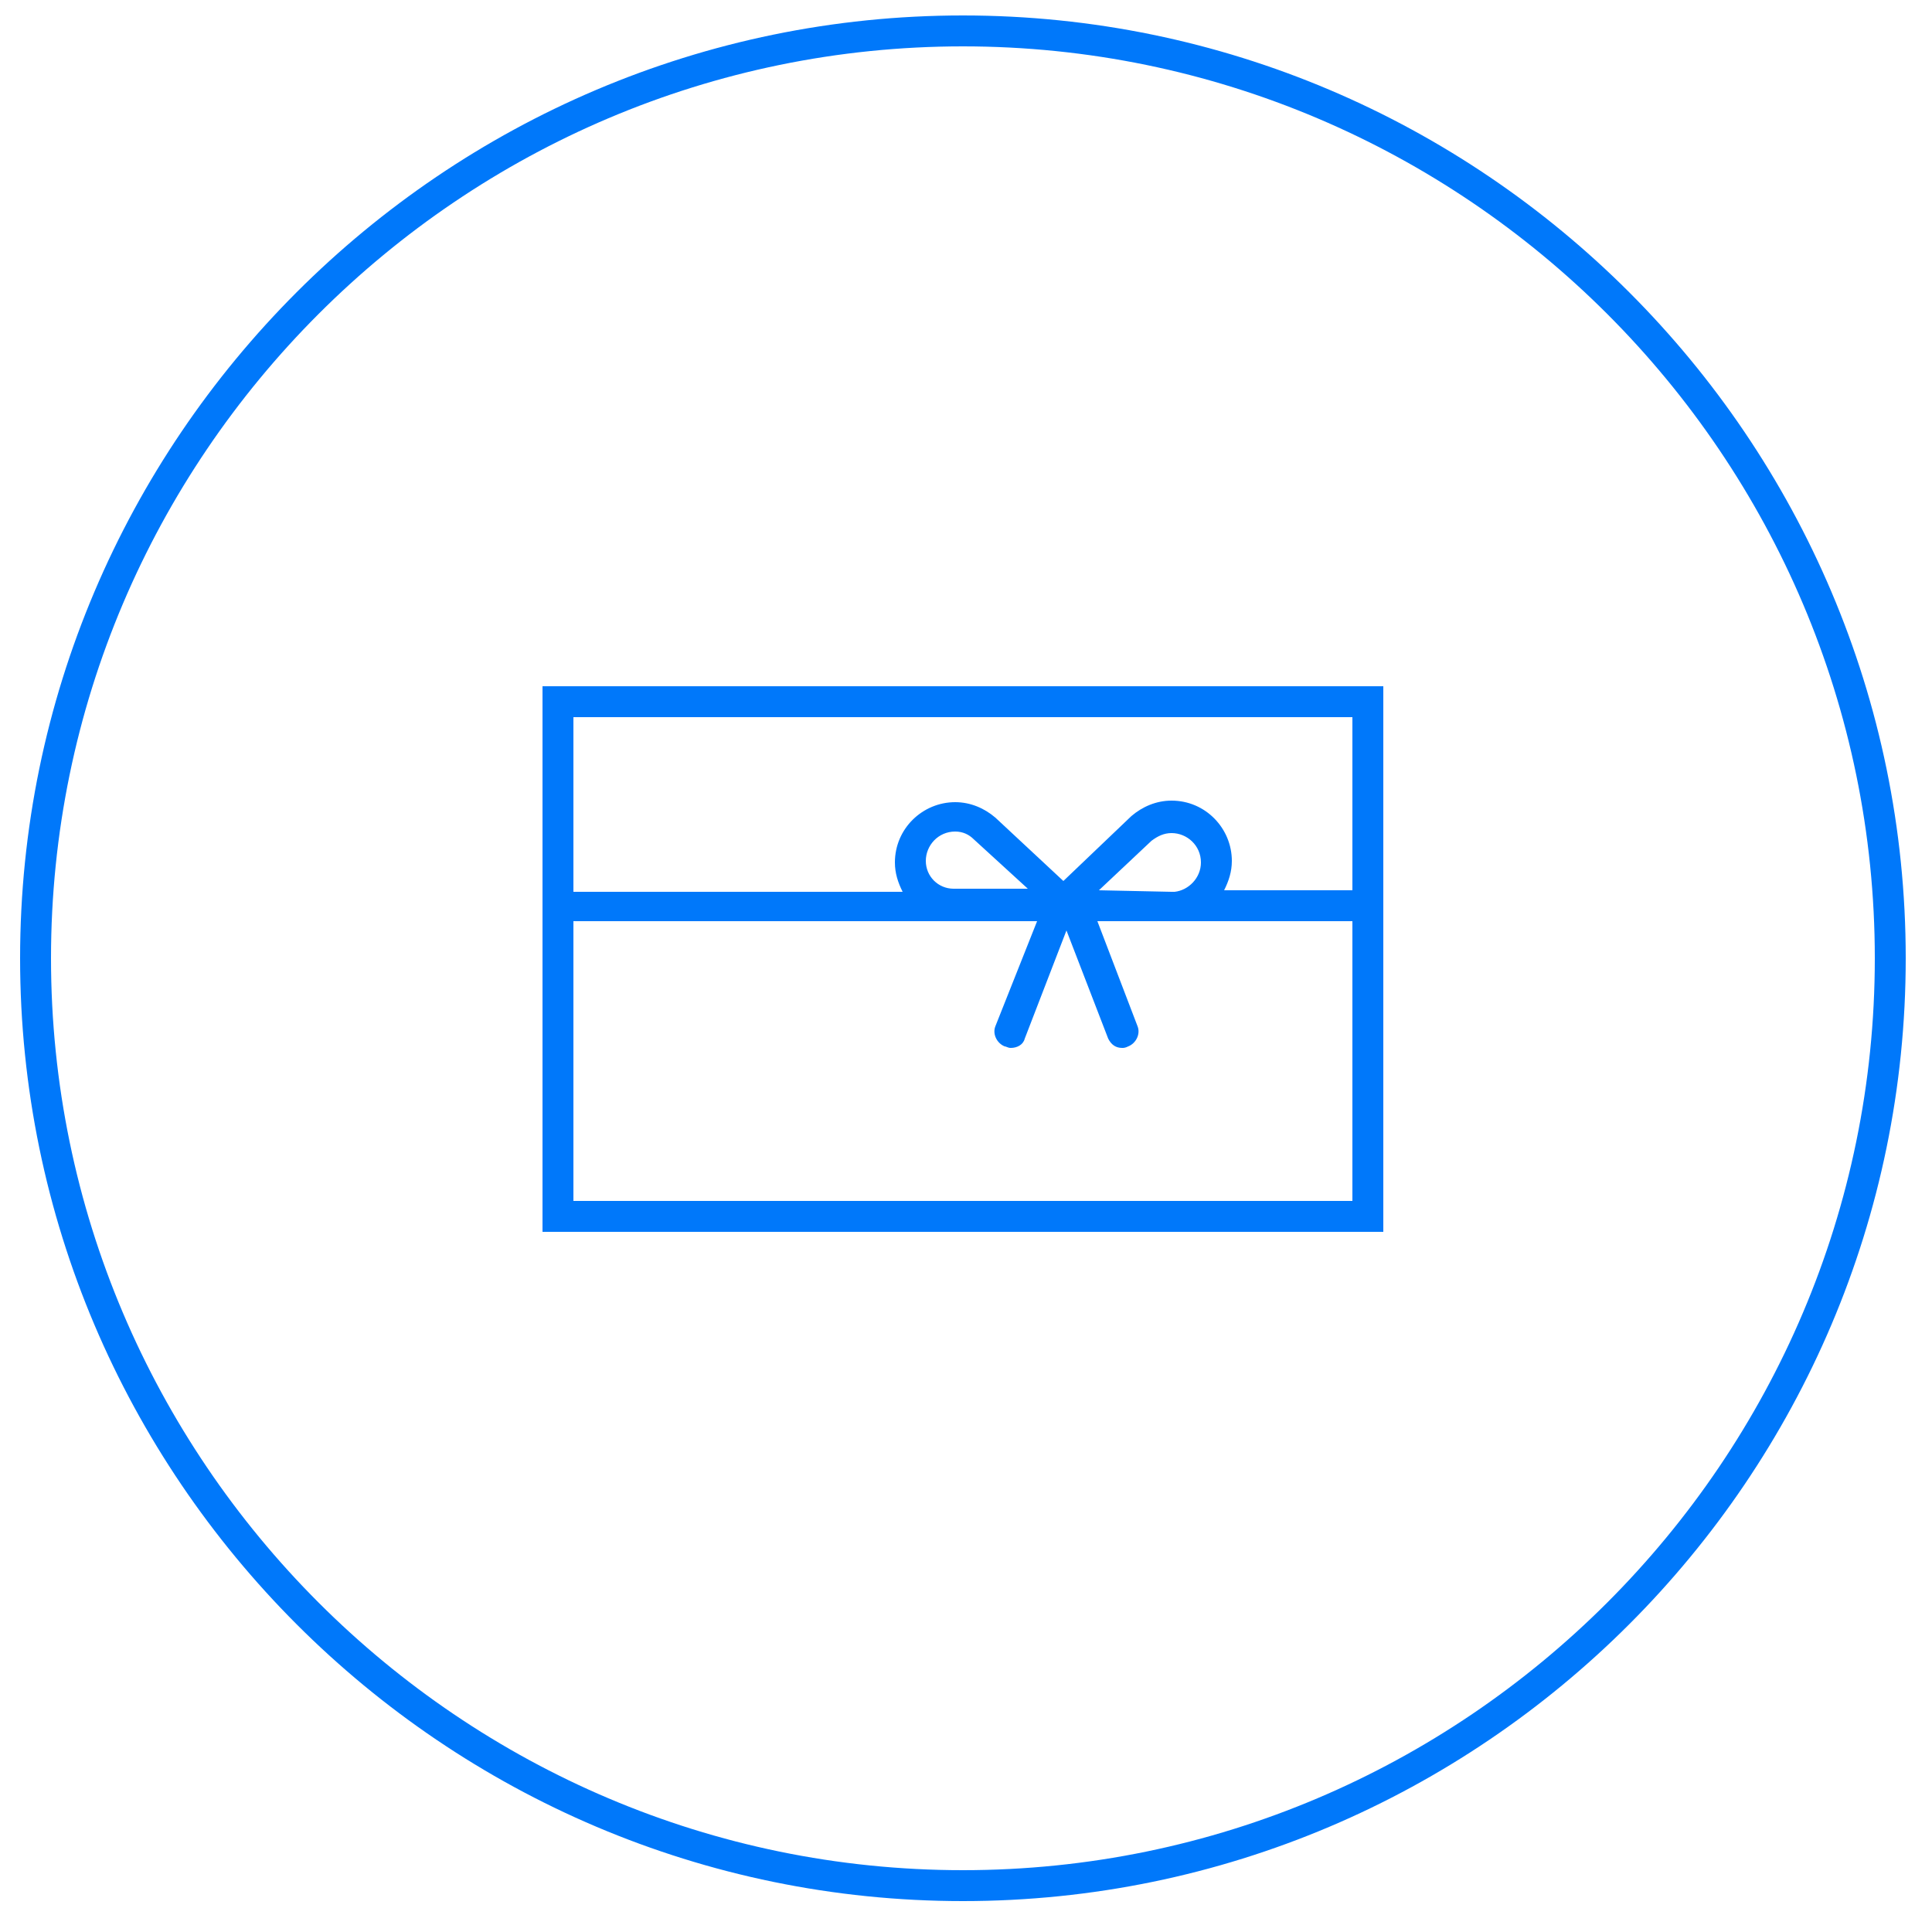
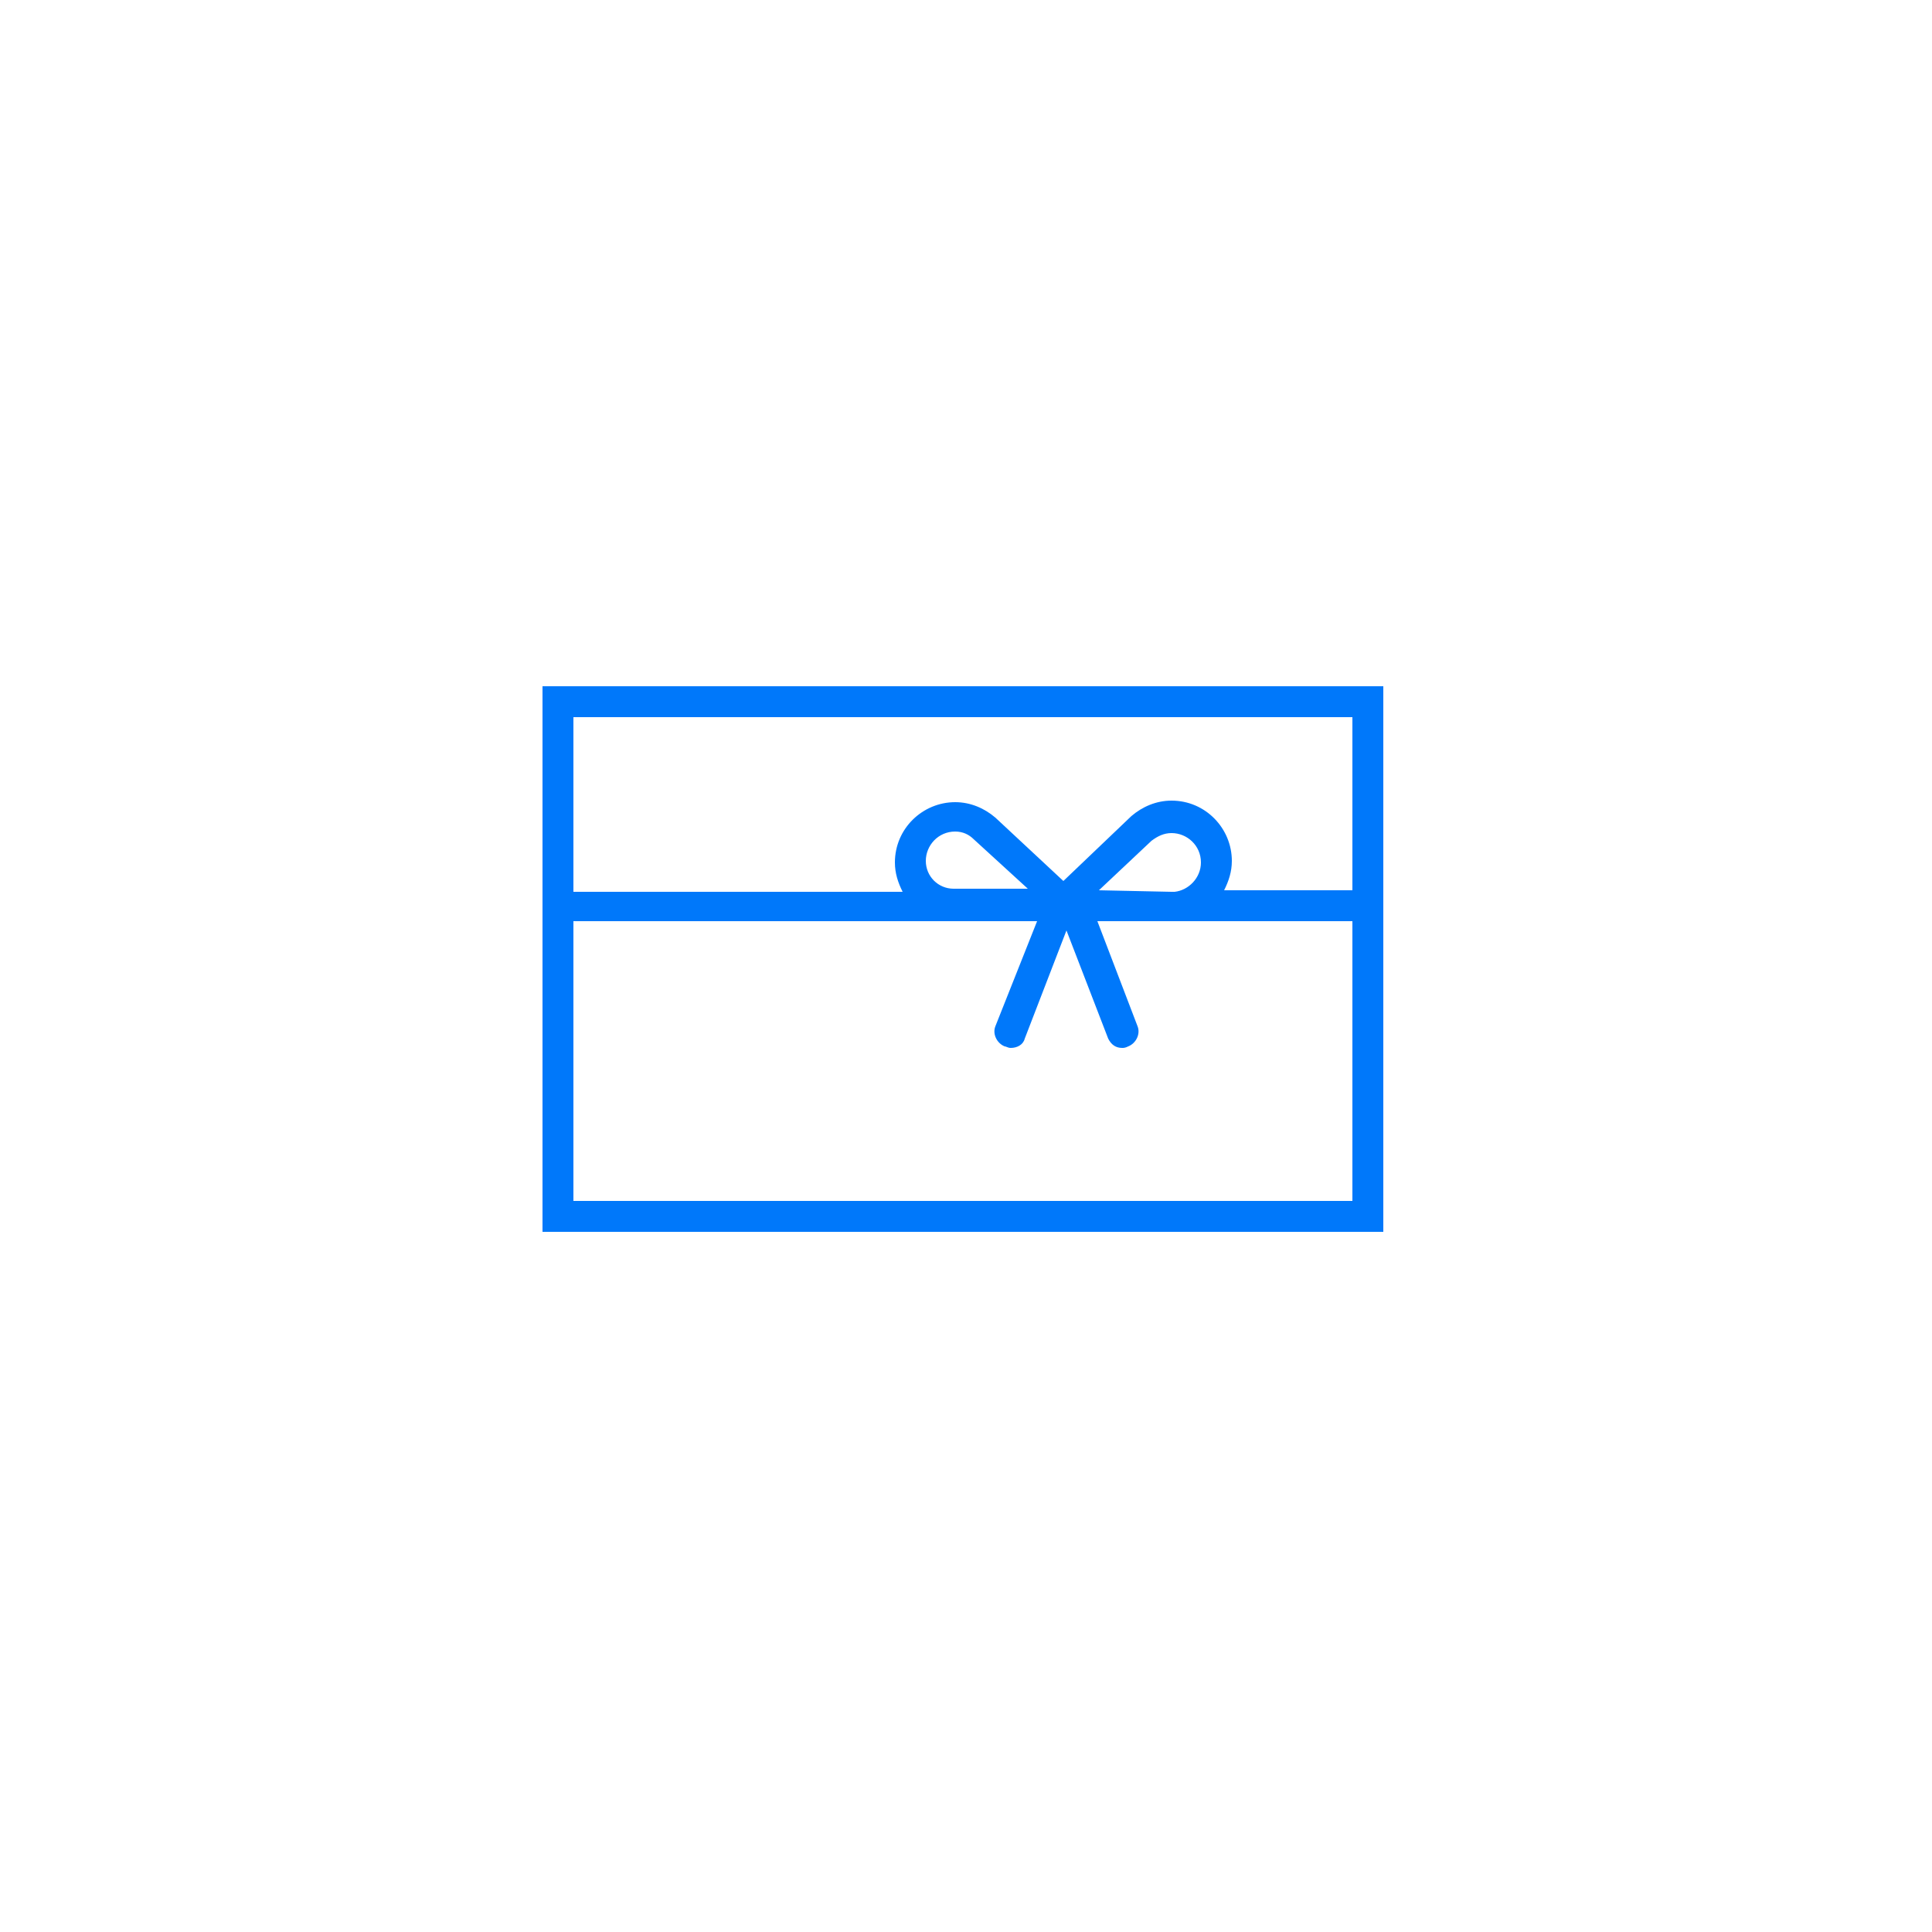
<svg xmlns="http://www.w3.org/2000/svg" version="1.1" id="Layer_1" x="0px" y="0px" viewBox="2 -1 125 125" enable-background="new 2 -1 125 125" xml:space="preserve">
  <g id="beren-kivuli-juttatas_1_">
-     <path id="XMLID_692_" fill="#0078FA" d="M64.3,122c-33.6,0-61-27.4-61-61s27.4-61,61-61s61,27.4,61,61S97.9,122,64.3,122z M64.3,2   c-32.5,0-59,26.5-59,59s26.5,59,59,59s59-26.5,59-59S96.8,2,64.3,2z" />
    <path id="XMLID_1161_" fill="#0078FA" d="M37.1,78.7h54.4V43.4H37.1V78.7z M39.1,76.7V58.6h30l-2.7,6.8c-0.2,0.5,0.1,1.1,0.6,1.3   c0.1,0,0.2,0.1,0.4,0.1c0.4,0,0.8-0.2,0.9-0.6l2.7-7l2.7,7c0.2,0.4,0.5,0.6,0.9,0.6c0.1,0,0.2,0,0.4-0.1c0.5-0.2,0.8-0.8,0.6-1.3   L73,58.6h16.5v18.1H39.1z M61.9,54.7c0-1,0.8-1.9,1.9-1.9c0.5,0,0.9,0.2,1.2,0.5l3.5,3.2h-4.8C62.7,56.5,61.9,55.7,61.9,54.7z    M73.1,56.6l3.4-3.2c0.4-0.3,0.8-0.5,1.3-0.5c1,0,1.9,0.8,1.9,1.9c0,1-0.8,1.8-1.7,1.9h-0.2L73.1,56.6z M89.5,45.4v11.2h-8.3   c0.3-0.6,0.5-1.2,0.5-1.9c0-2.1-1.7-3.9-3.9-3.9c-1,0-1.9,0.4-2.6,1L70.8,56l-4.4-4.1c-0.7-0.6-1.6-1-2.6-1c-2.1,0-3.9,1.7-3.9,3.9   c0,0.7,0.2,1.3,0.5,1.9H39.1V45.4H89.5z" />
  </g>
</svg>